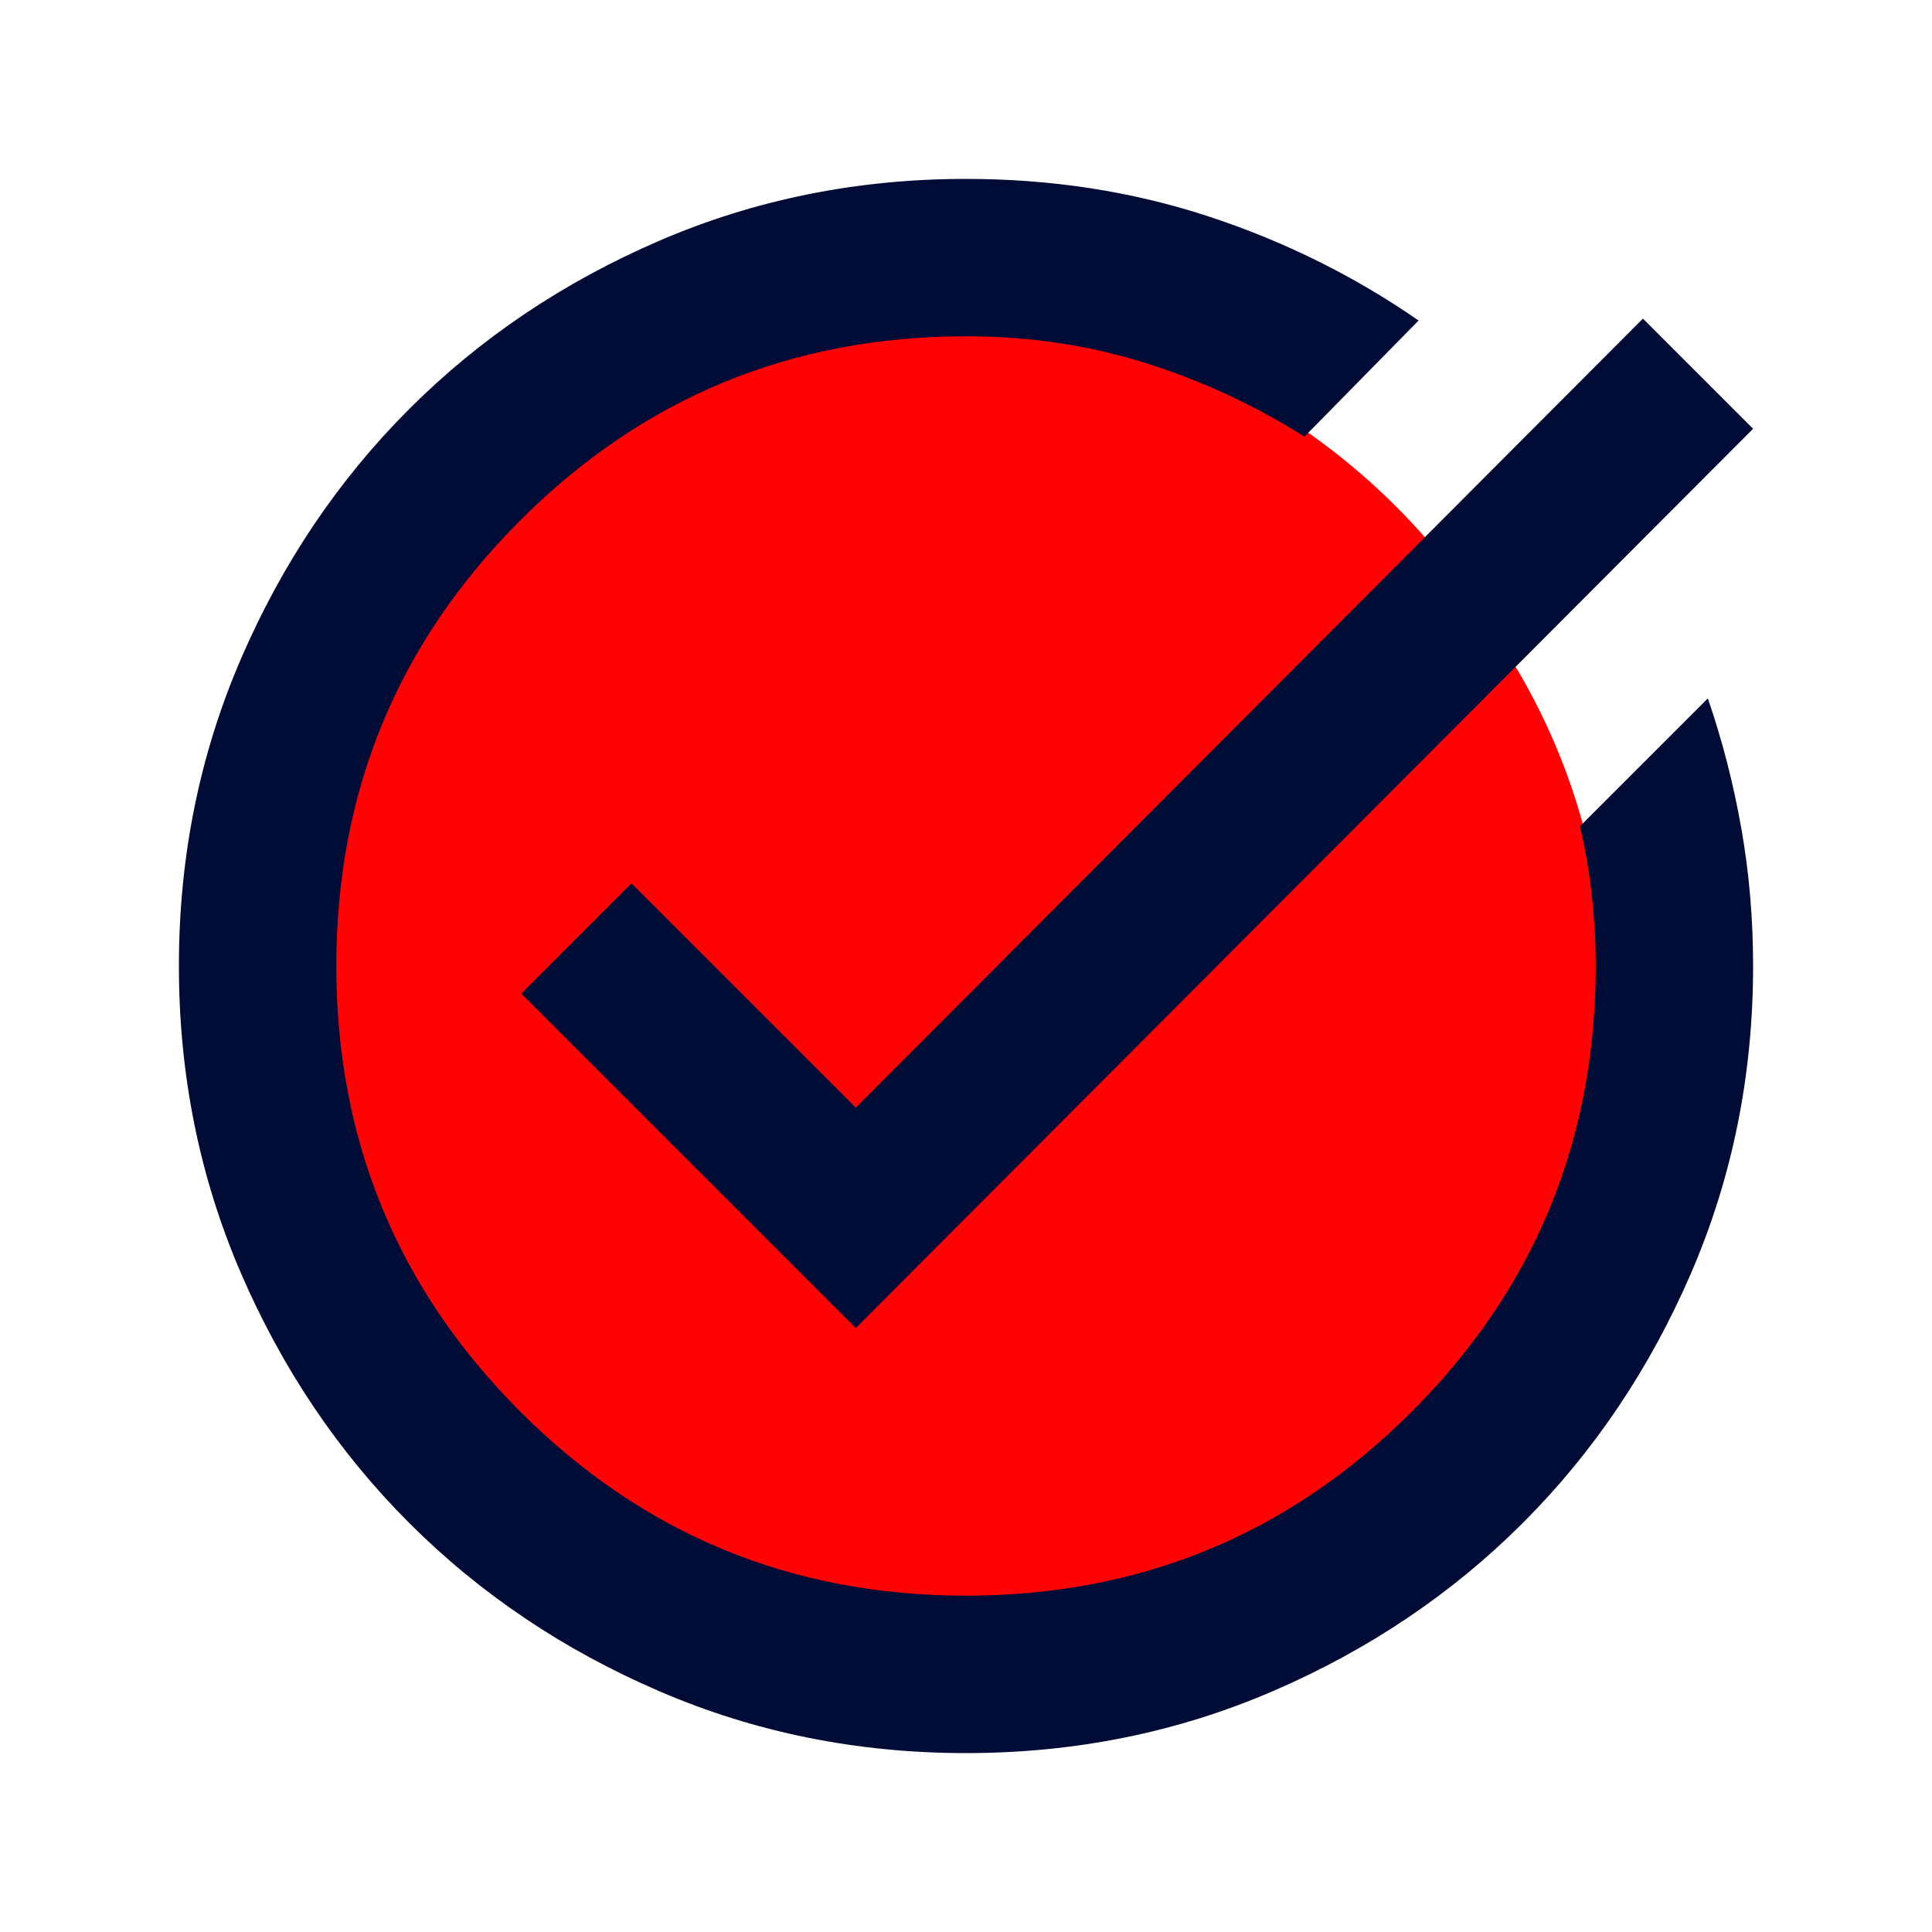
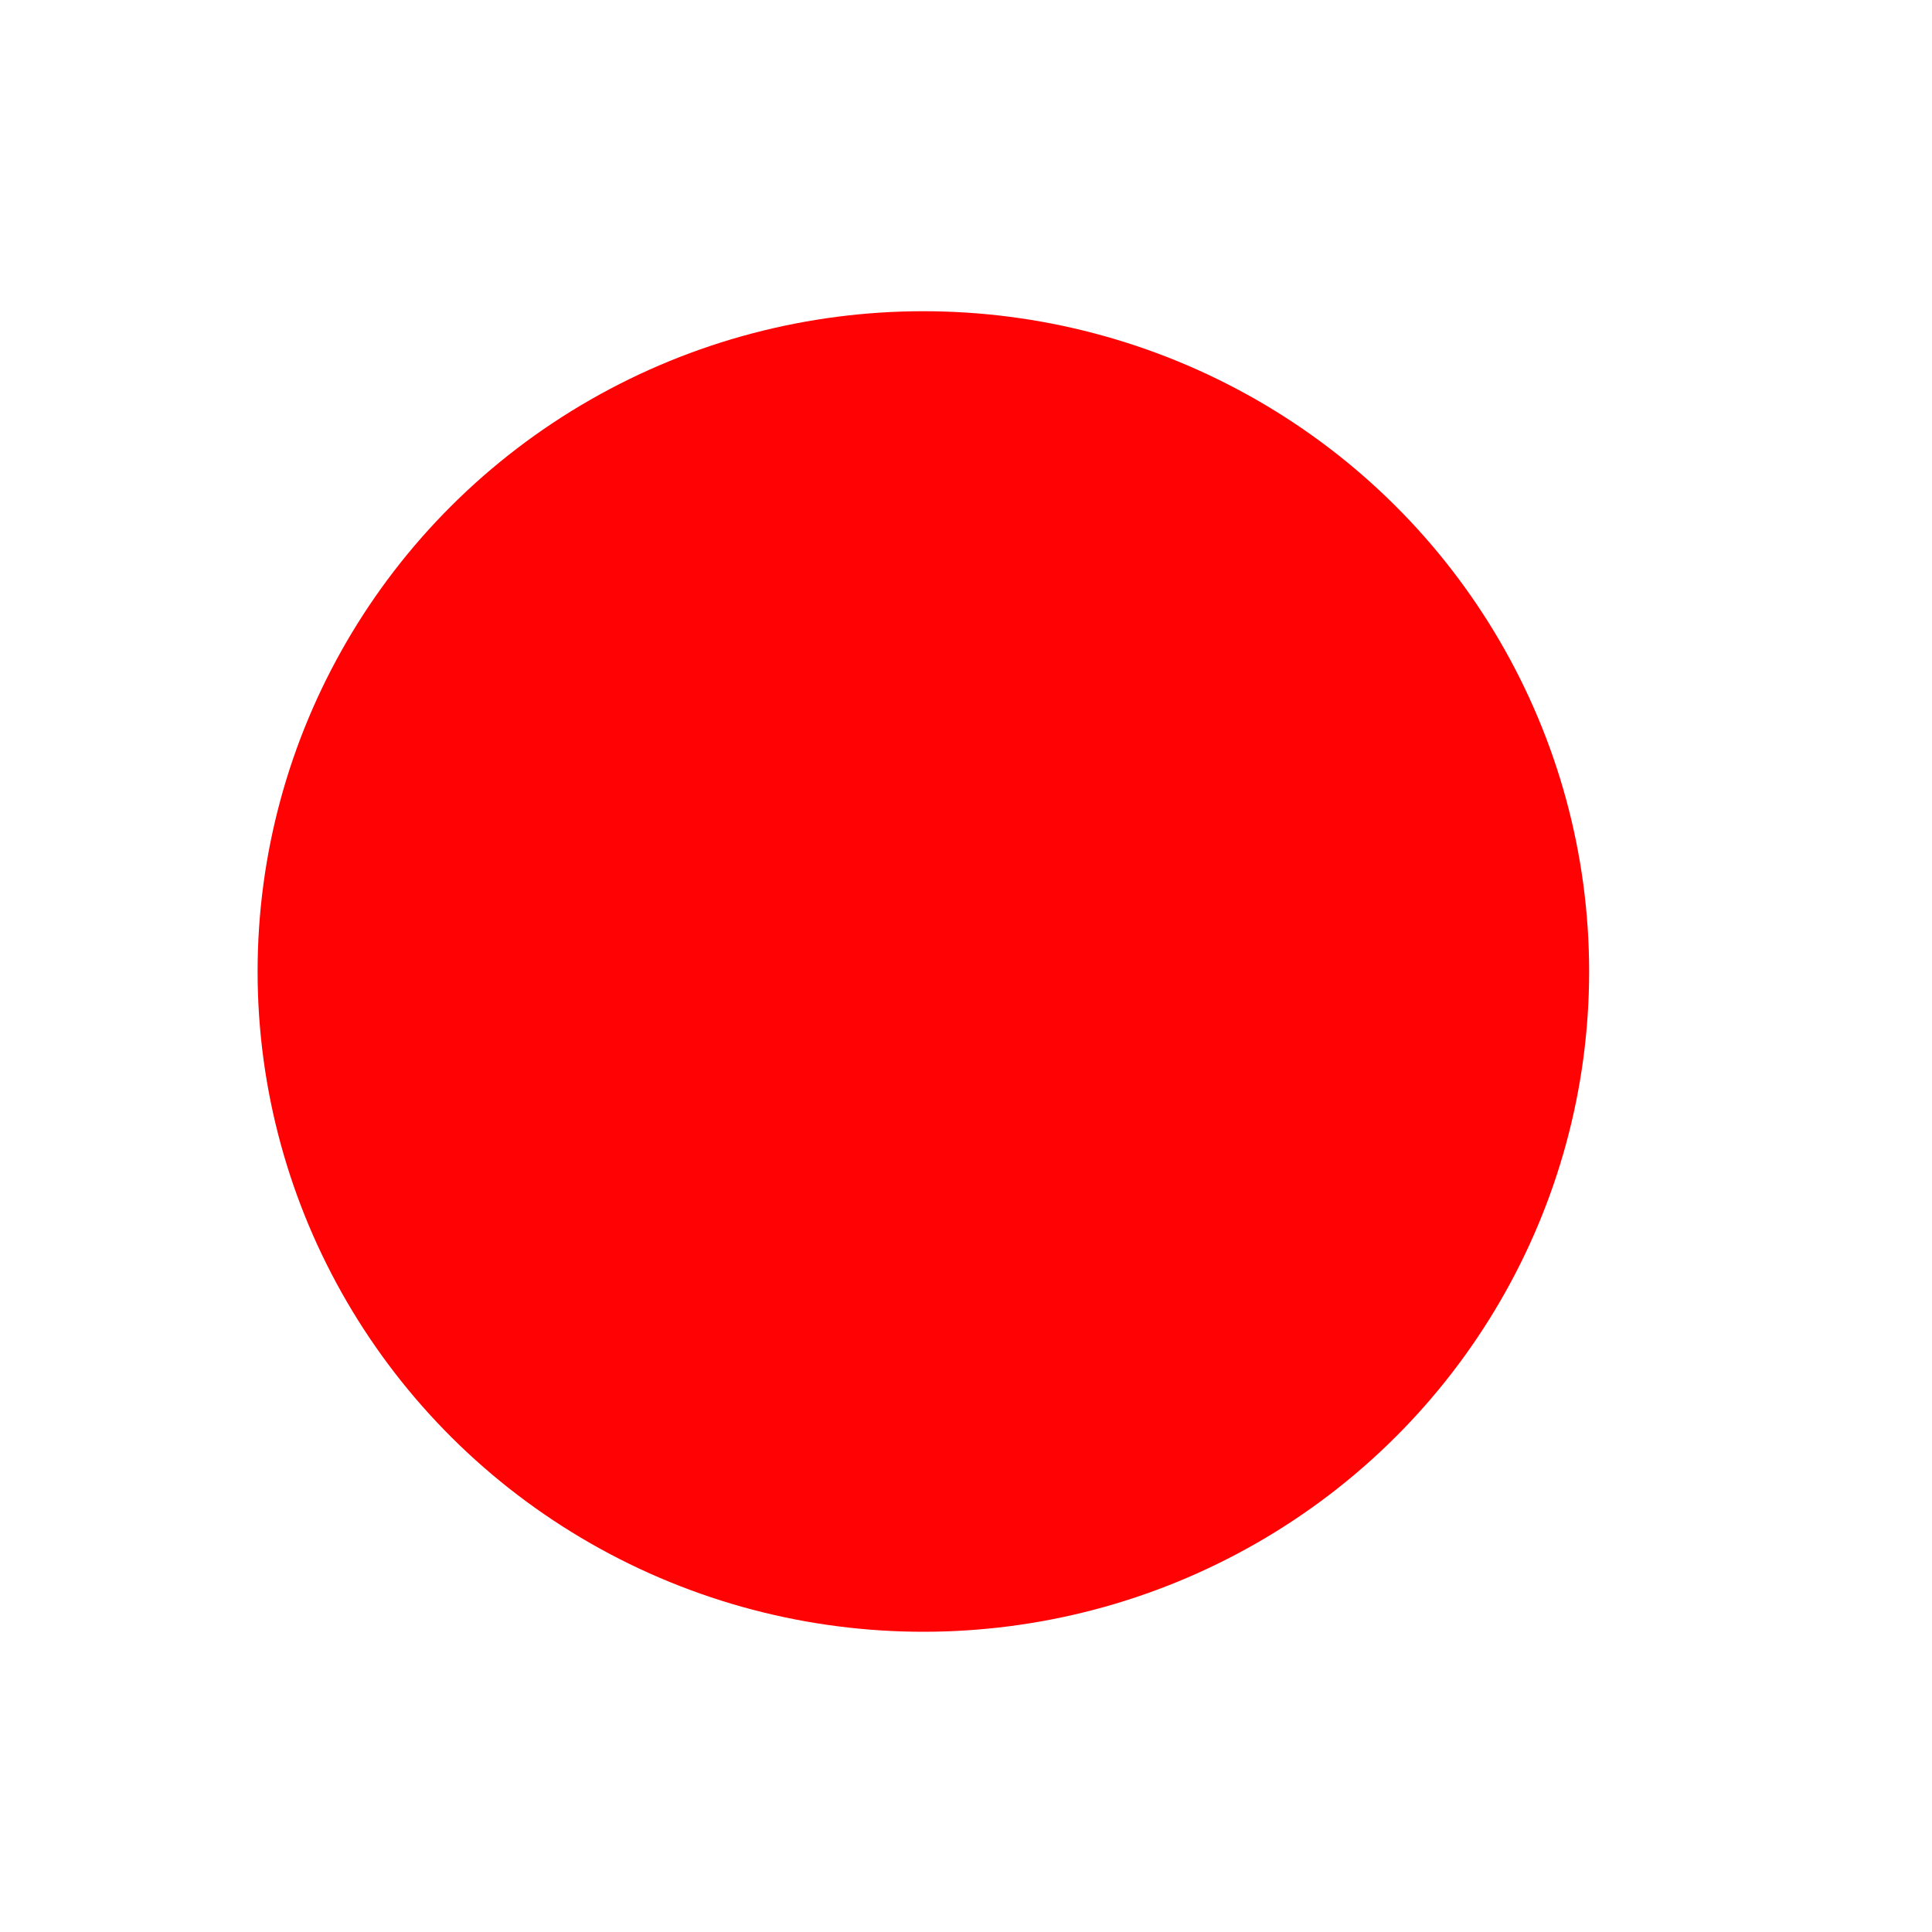
<svg xmlns="http://www.w3.org/2000/svg" width="45" height="45" viewBox="0 0 45 45" fill="none">
-   <ellipse cx="22.198" cy="23.088" rx="15.194" ry="14.922" transform="rotate(-0.492 22.198 23.088)" fill="#FF0204" />
  <ellipse cx="21.507" cy="22.628" rx="15.507" ry="15.379" transform="rotate(-0.026 21.507 22.628)" fill="#FF0204" />
  <mask id="mask0_457_563" style="mask-type:alpha" maskUnits="userSpaceOnUse" x="0" y="0" width="45" height="45">
    <rect x="0.5" y="0.5" width="44" height="44" fill="#D9D9D9" />
  </mask>
  <g mask="url(#mask0_457_563)">
-     <path d="M22.5 40.833C19.964 40.833 17.581 40.352 15.35 39.389C13.119 38.427 11.179 37.121 9.529 35.471C7.879 33.821 6.573 31.88 5.61 29.65C4.648 27.419 4.167 25.036 4.167 22.5C4.167 19.964 4.648 17.58 5.61 15.35C6.573 13.119 7.879 11.179 9.529 9.529C11.179 7.879 13.119 6.573 15.35 5.61C17.581 4.648 19.964 4.167 22.5 4.167C24.486 4.167 26.365 4.457 28.137 5.037C29.91 5.618 31.544 6.428 33.042 7.466L30.383 10.171C29.222 9.437 27.985 8.864 26.671 8.452C25.357 8.039 23.967 7.833 22.5 7.833C18.436 7.833 14.976 9.262 12.119 12.119C9.262 14.976 7.833 18.436 7.833 22.5C7.833 26.564 9.262 30.024 12.119 32.881C14.976 35.738 18.436 37.166 22.5 37.166C26.564 37.166 30.024 35.738 32.881 32.881C35.738 30.024 37.167 26.564 37.167 22.5C37.167 21.95 37.136 21.4 37.075 20.85C37.014 20.3 36.922 19.765 36.8 19.246L39.779 16.267C40.115 17.244 40.375 18.253 40.558 19.291C40.742 20.33 40.833 21.4 40.833 22.5C40.833 25.036 40.352 27.419 39.39 29.65C38.427 31.88 37.121 33.821 35.471 35.471C33.821 37.121 31.881 38.427 29.65 39.389C27.419 40.352 25.036 40.833 22.5 40.833ZM19.933 30.933L12.142 23.142L14.708 20.575L19.933 25.8L38.267 7.421L40.833 9.987L19.933 30.933Z" fill="#000B36" />
-   </g>
+     </g>
</svg>